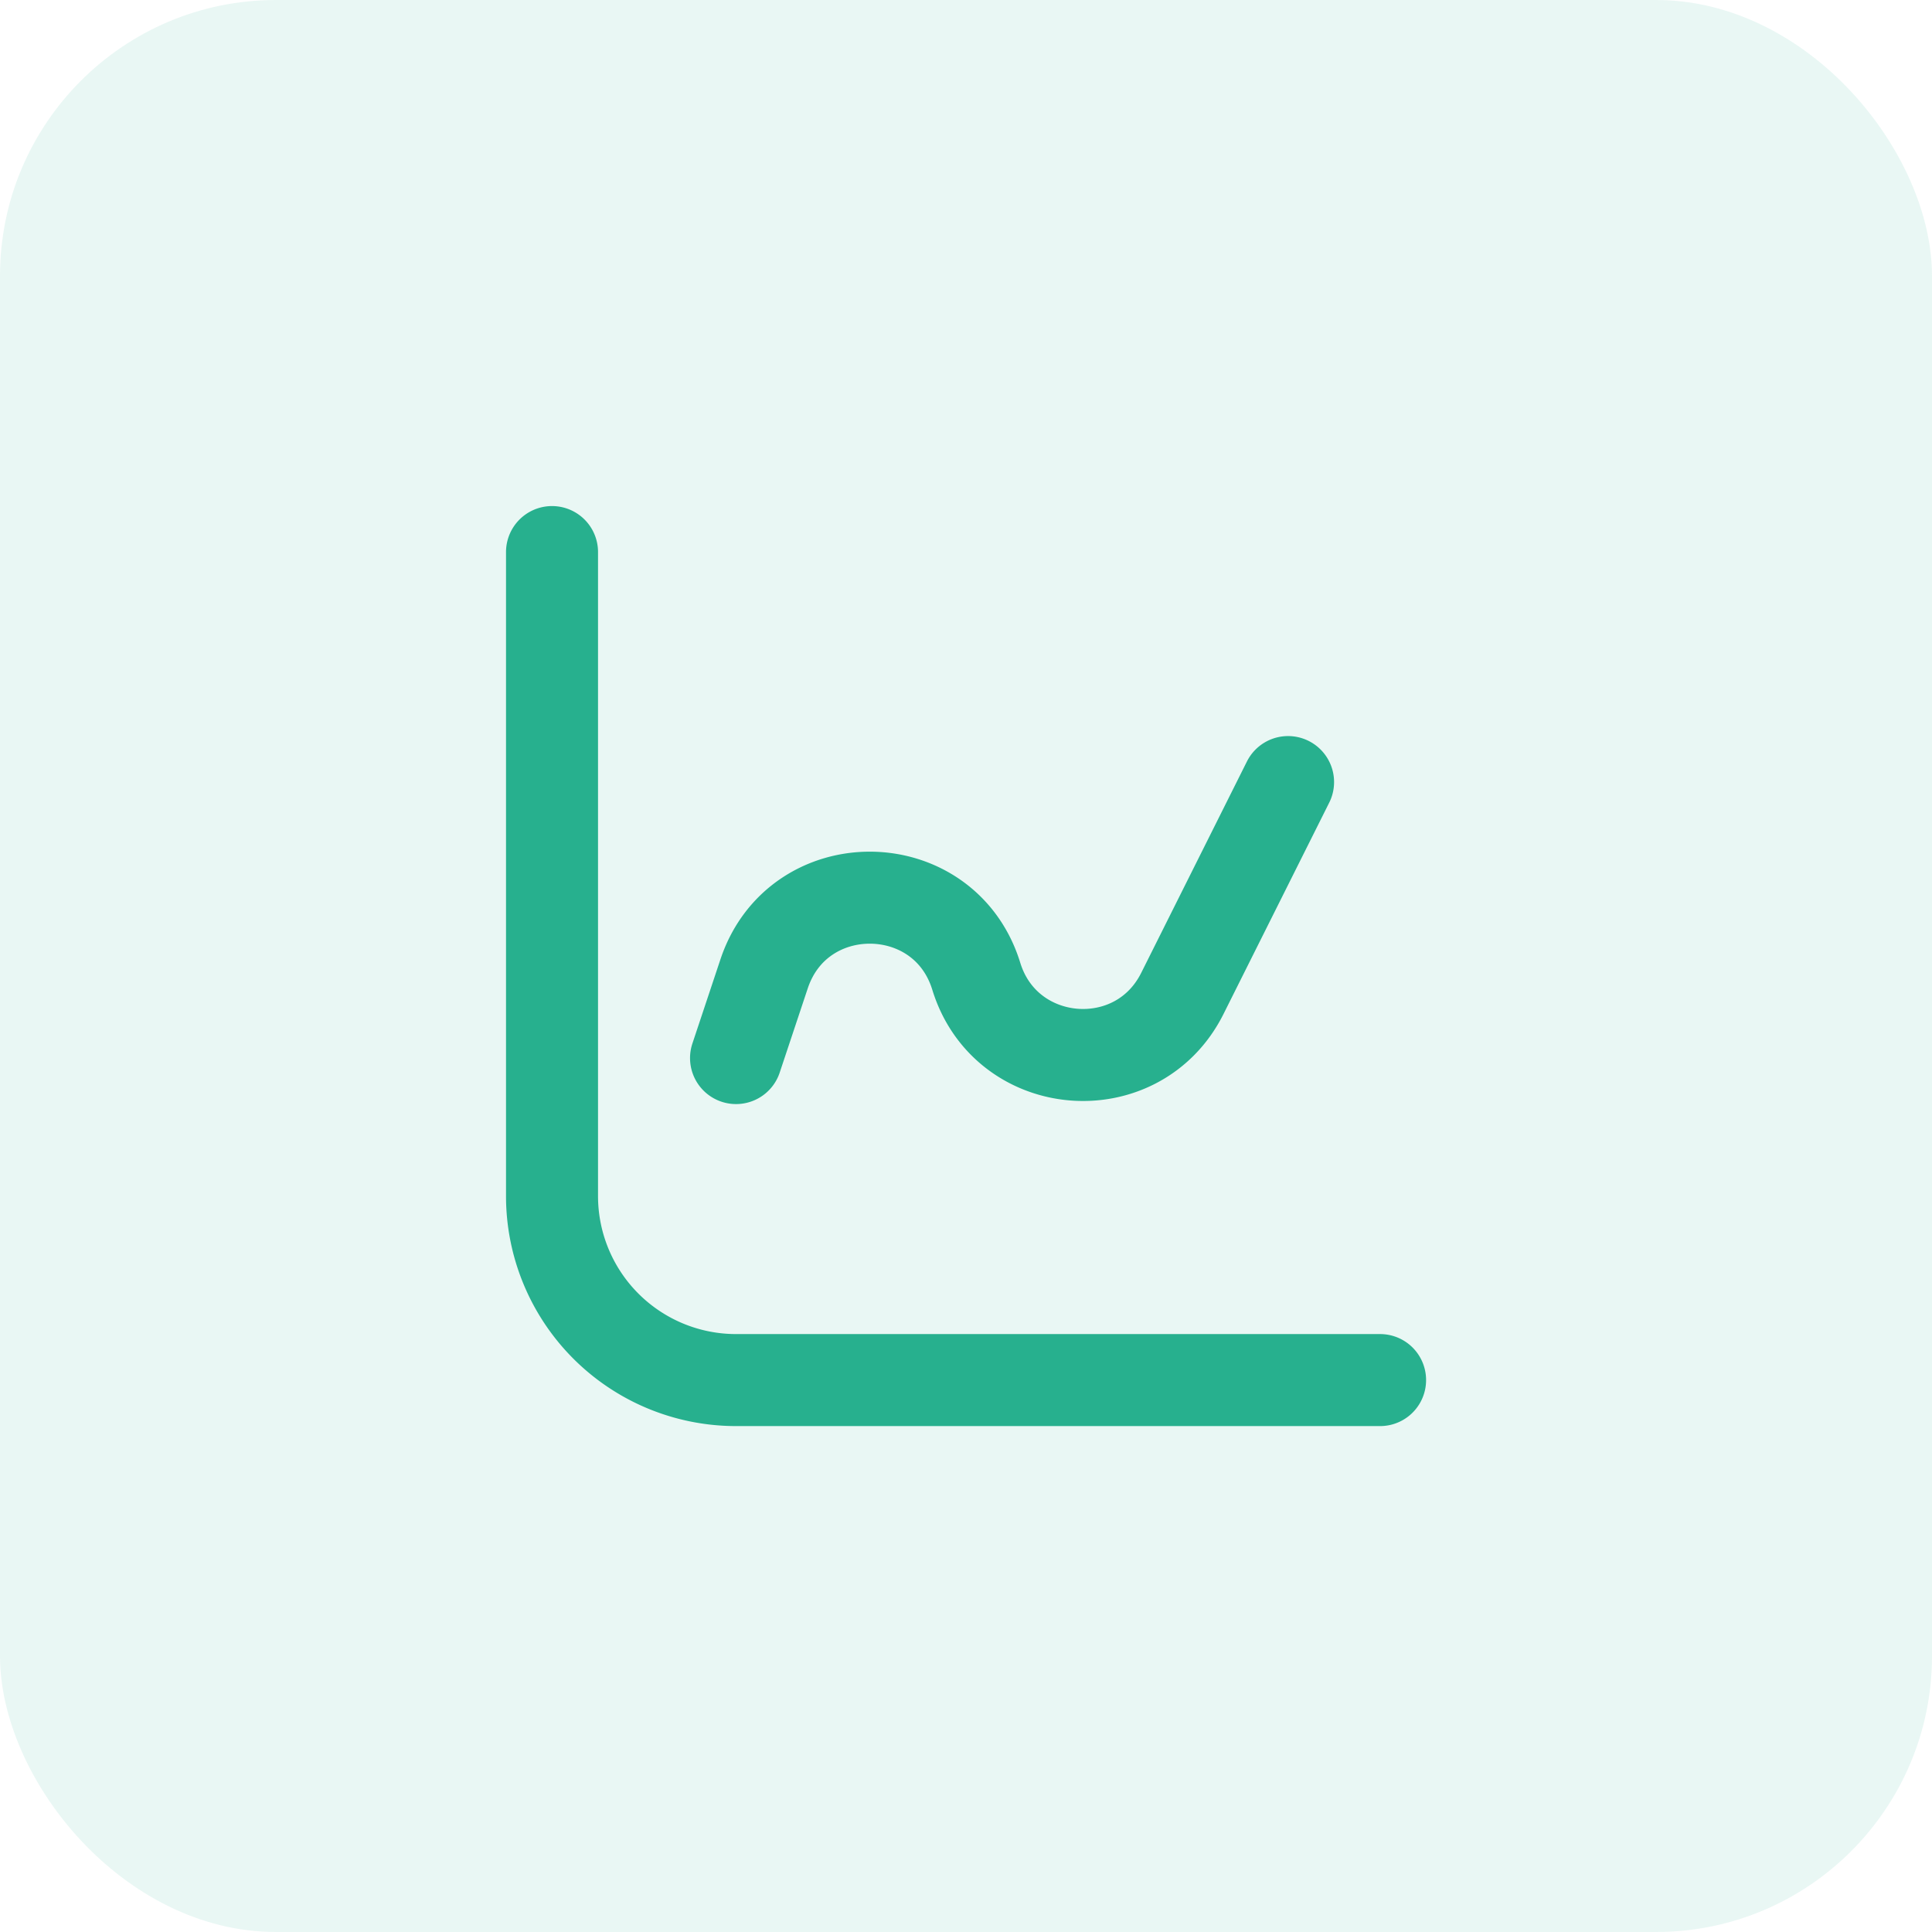
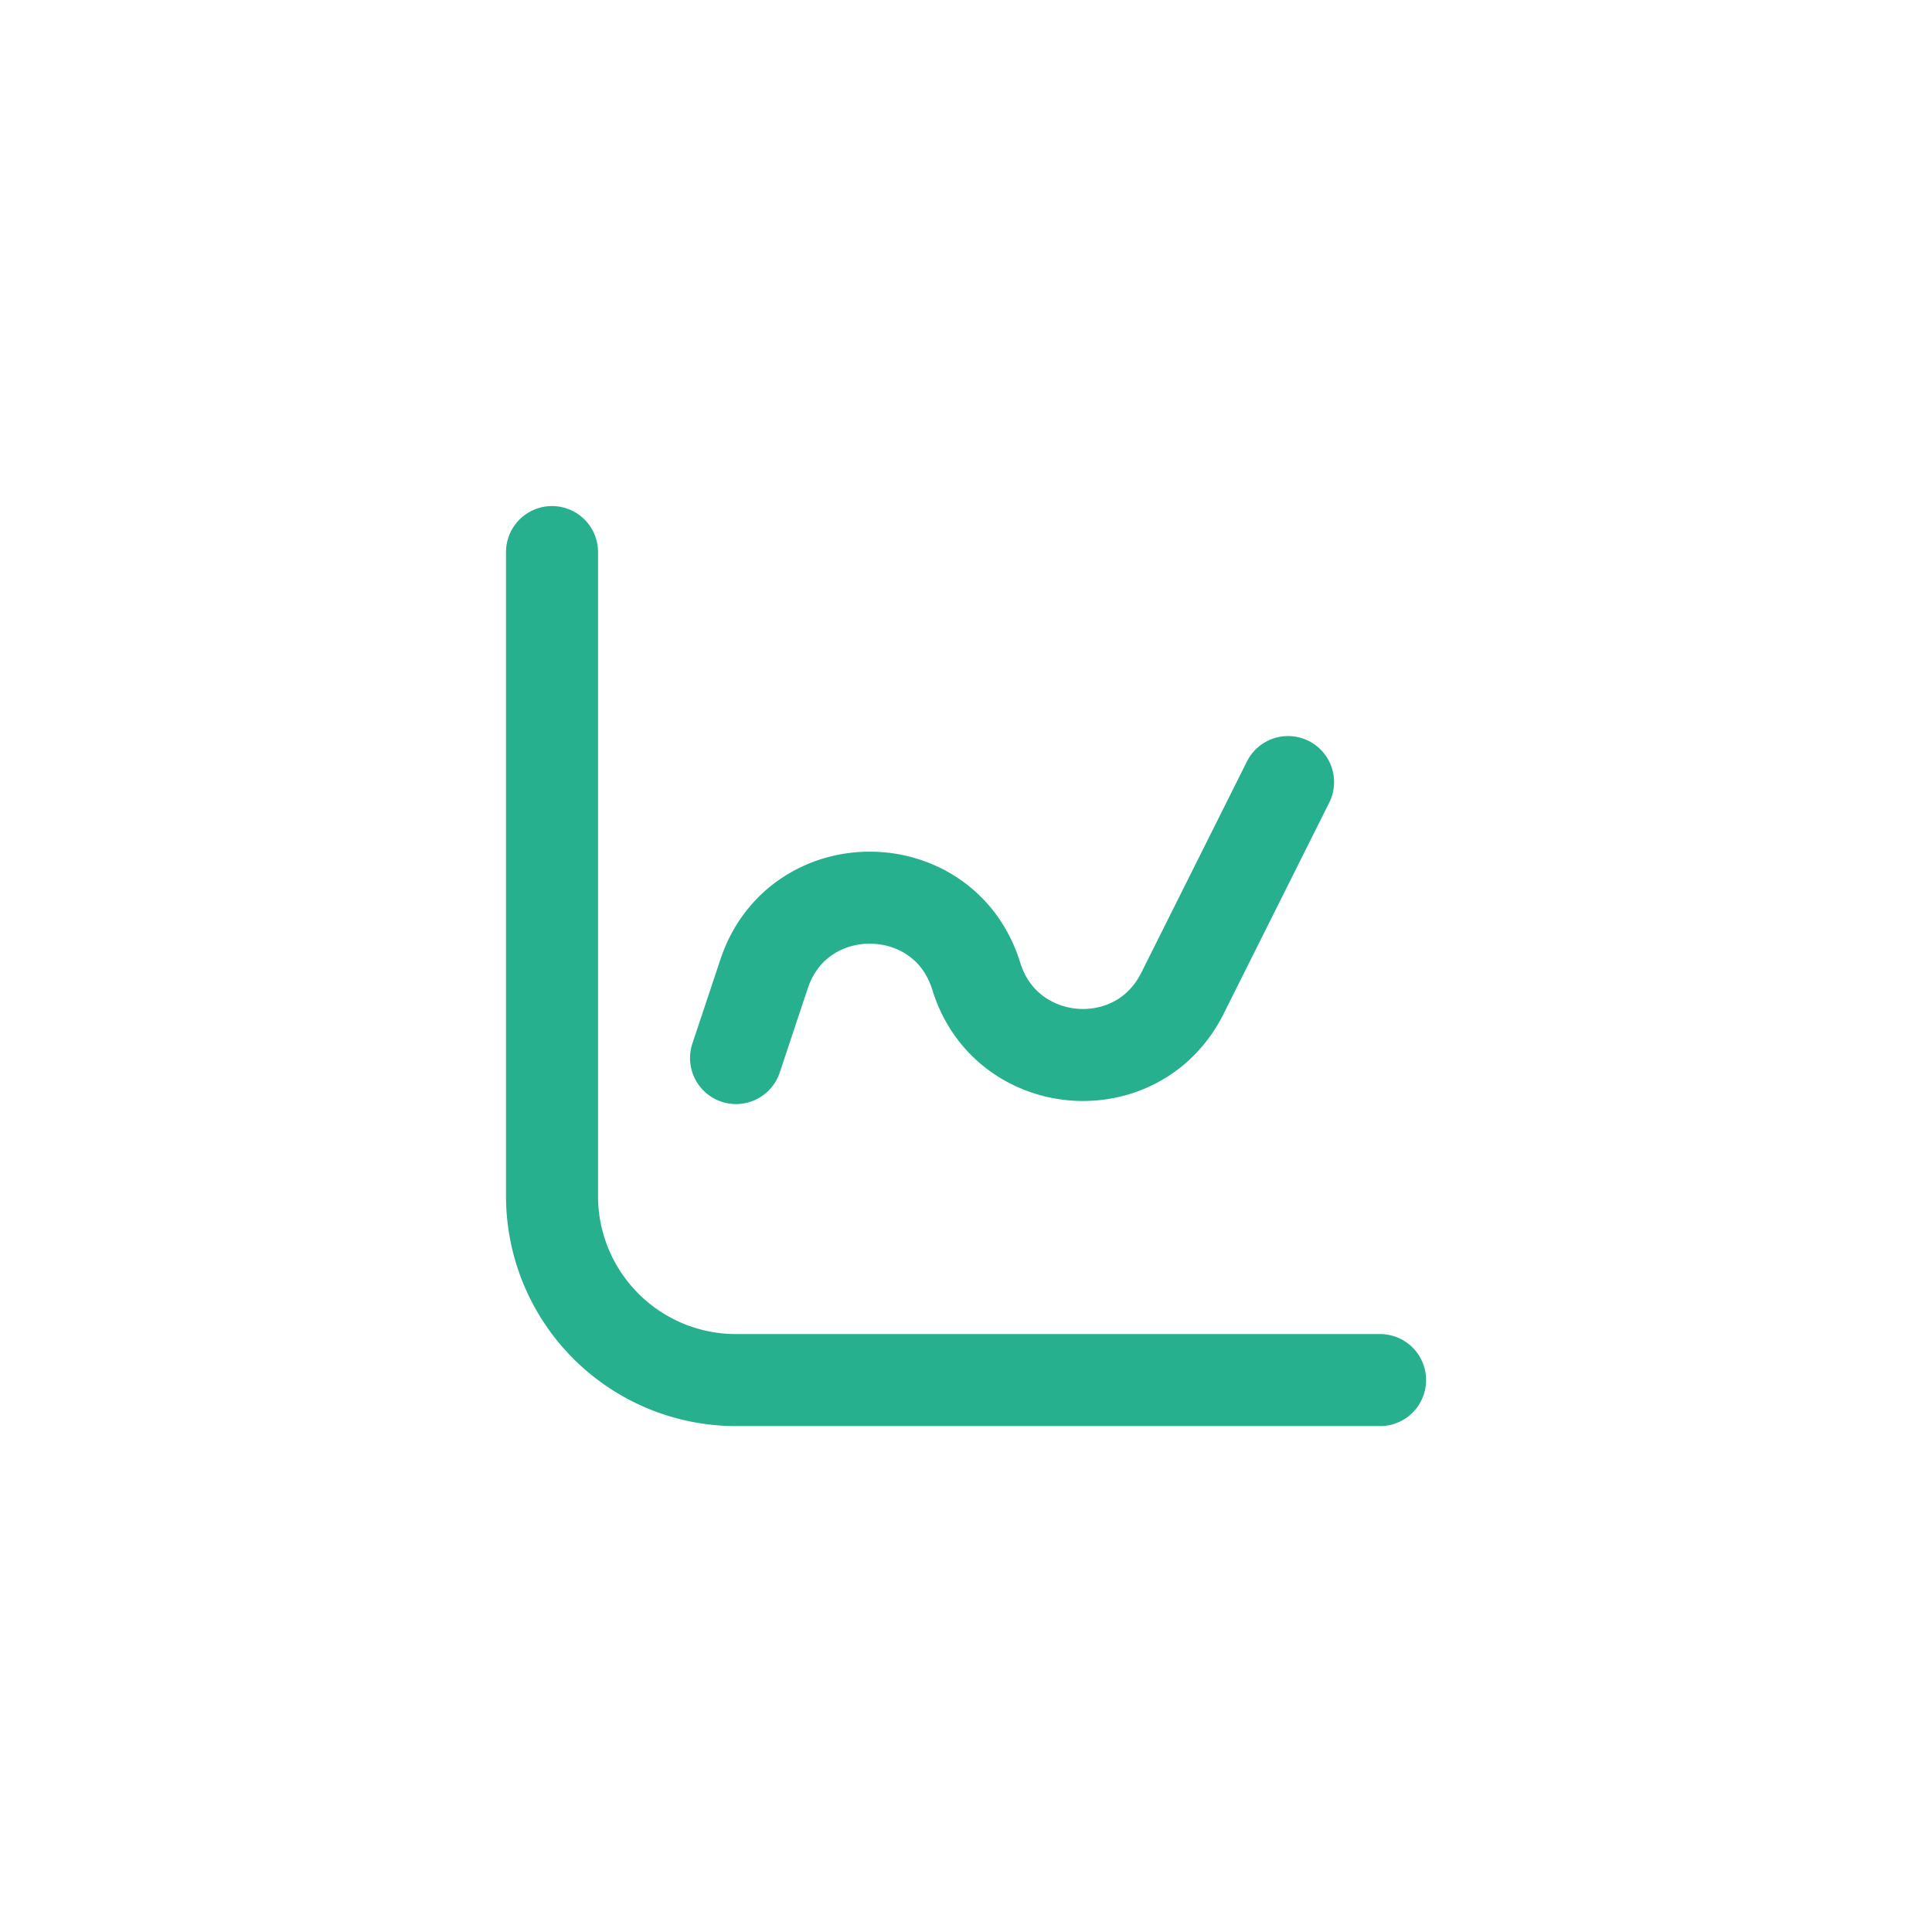
<svg xmlns="http://www.w3.org/2000/svg" width="40" height="40" fill="none">
-   <rect width="40" height="40" rx="5.714" fill="#27B08E" fill-opacity=".1" />
  <path d="M28.573 28.573H15.239a3.81 3.81 0 0 1-3.81-3.81V11.43m3.81 10.476.581-1.744c.71-2.128 3.733-2.093 4.393.051.612 1.99 3.337 2.215 4.267.354l2.188-4.375" stroke="#27B08E" stroke-width="1.905" stroke-linecap="round" stroke-linejoin="round" />
</svg>